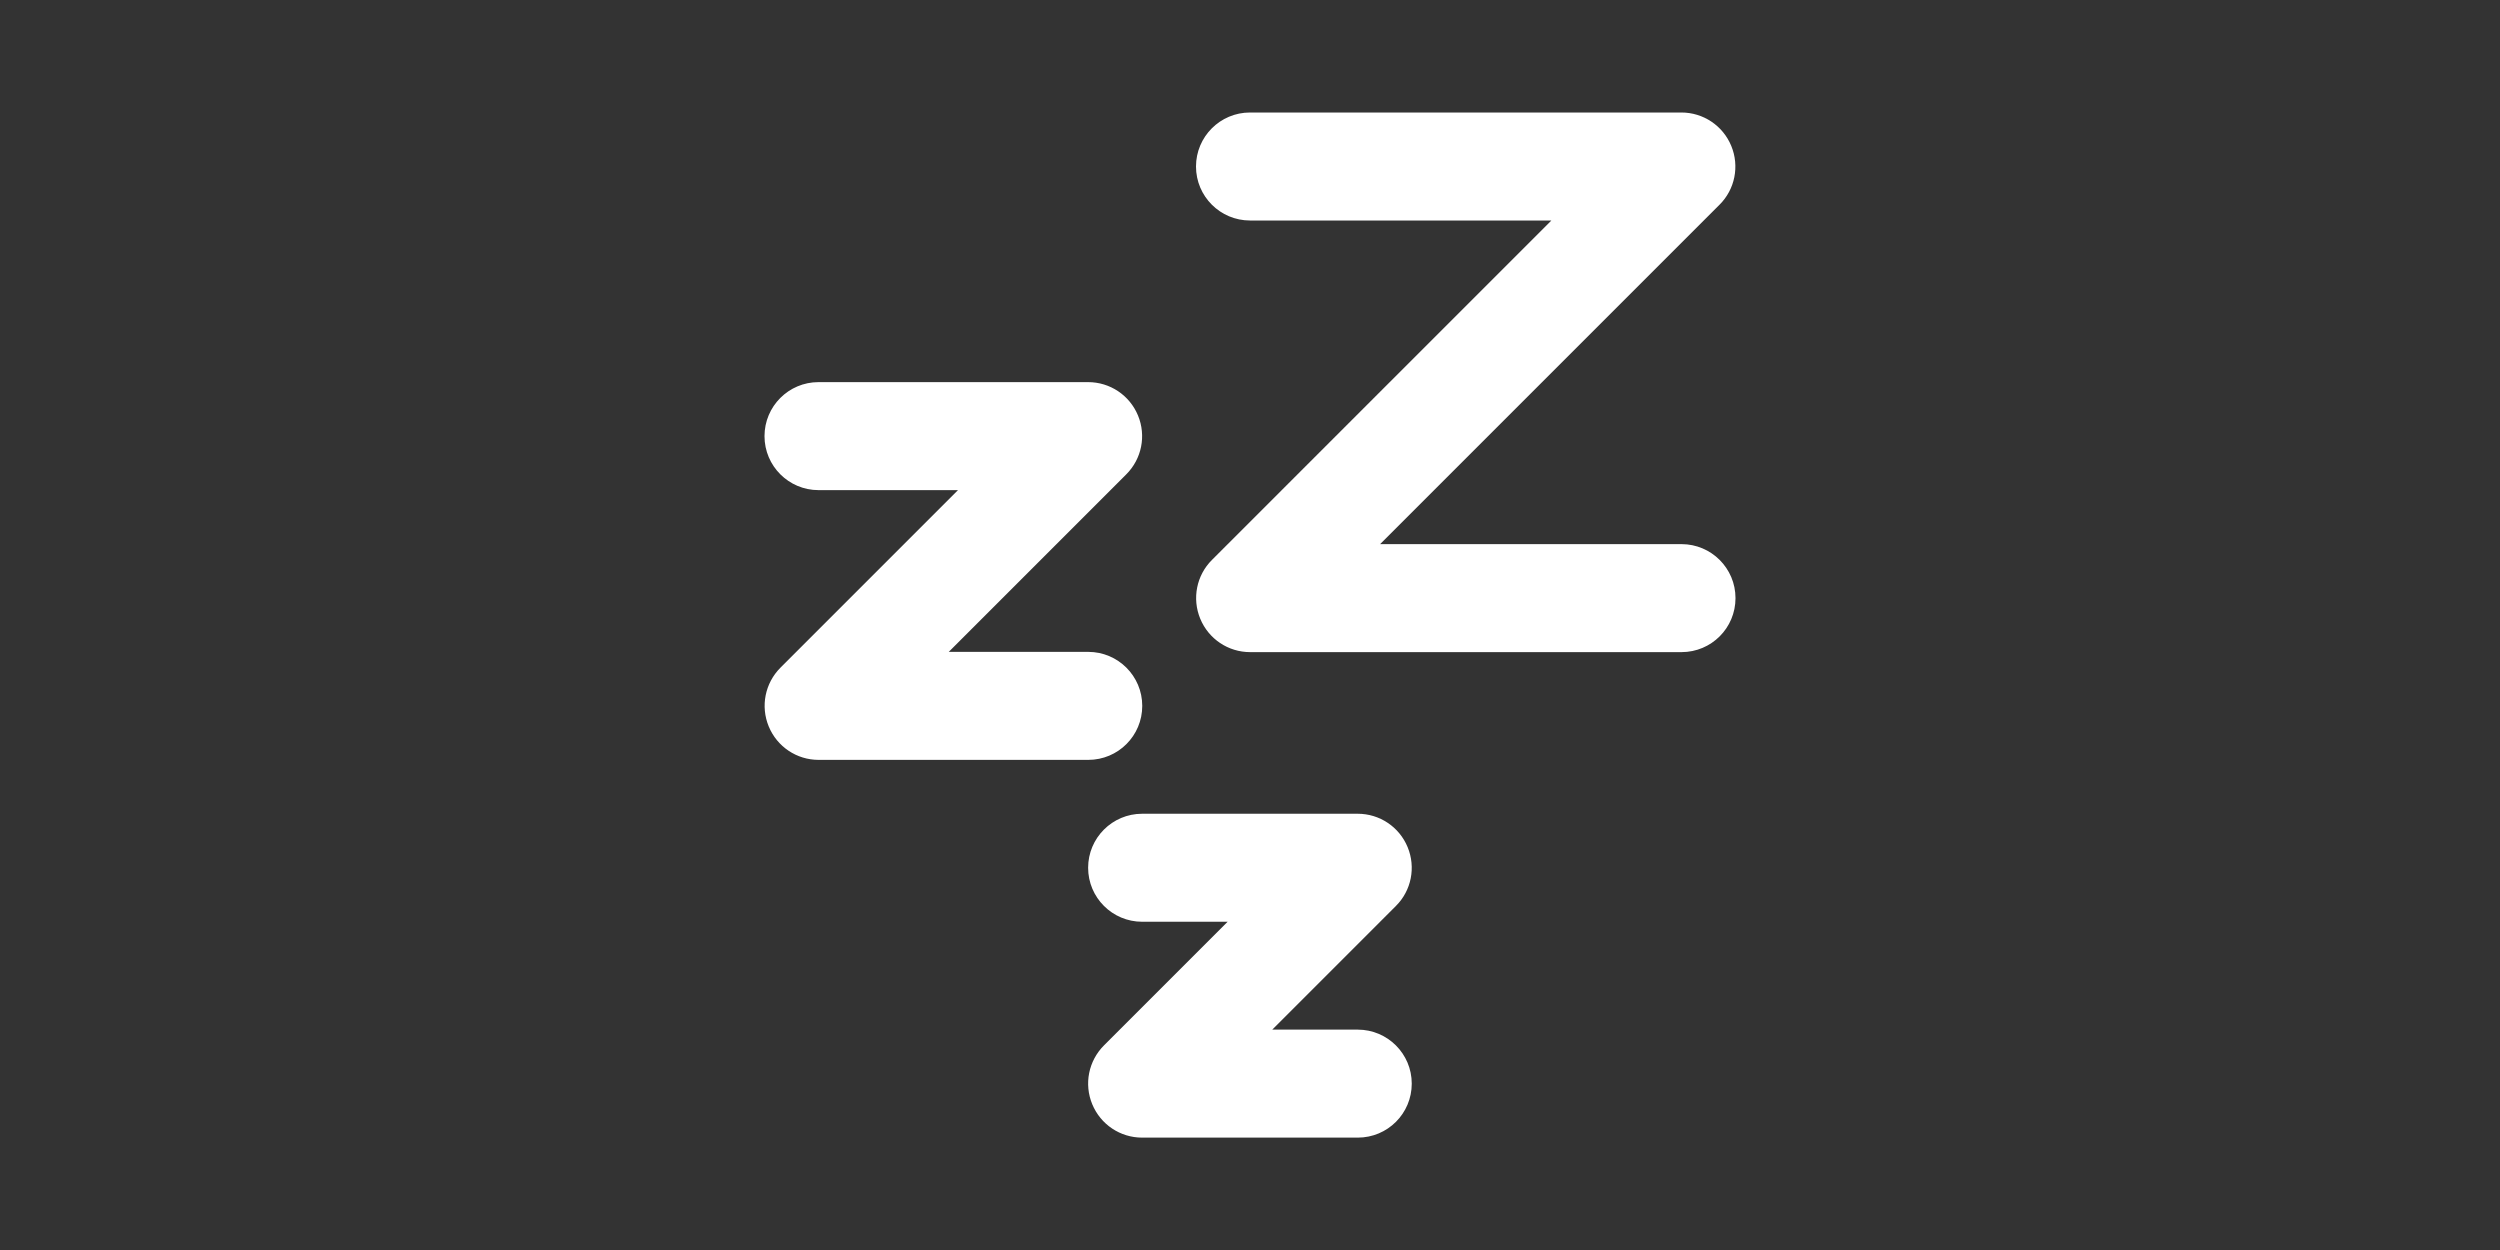
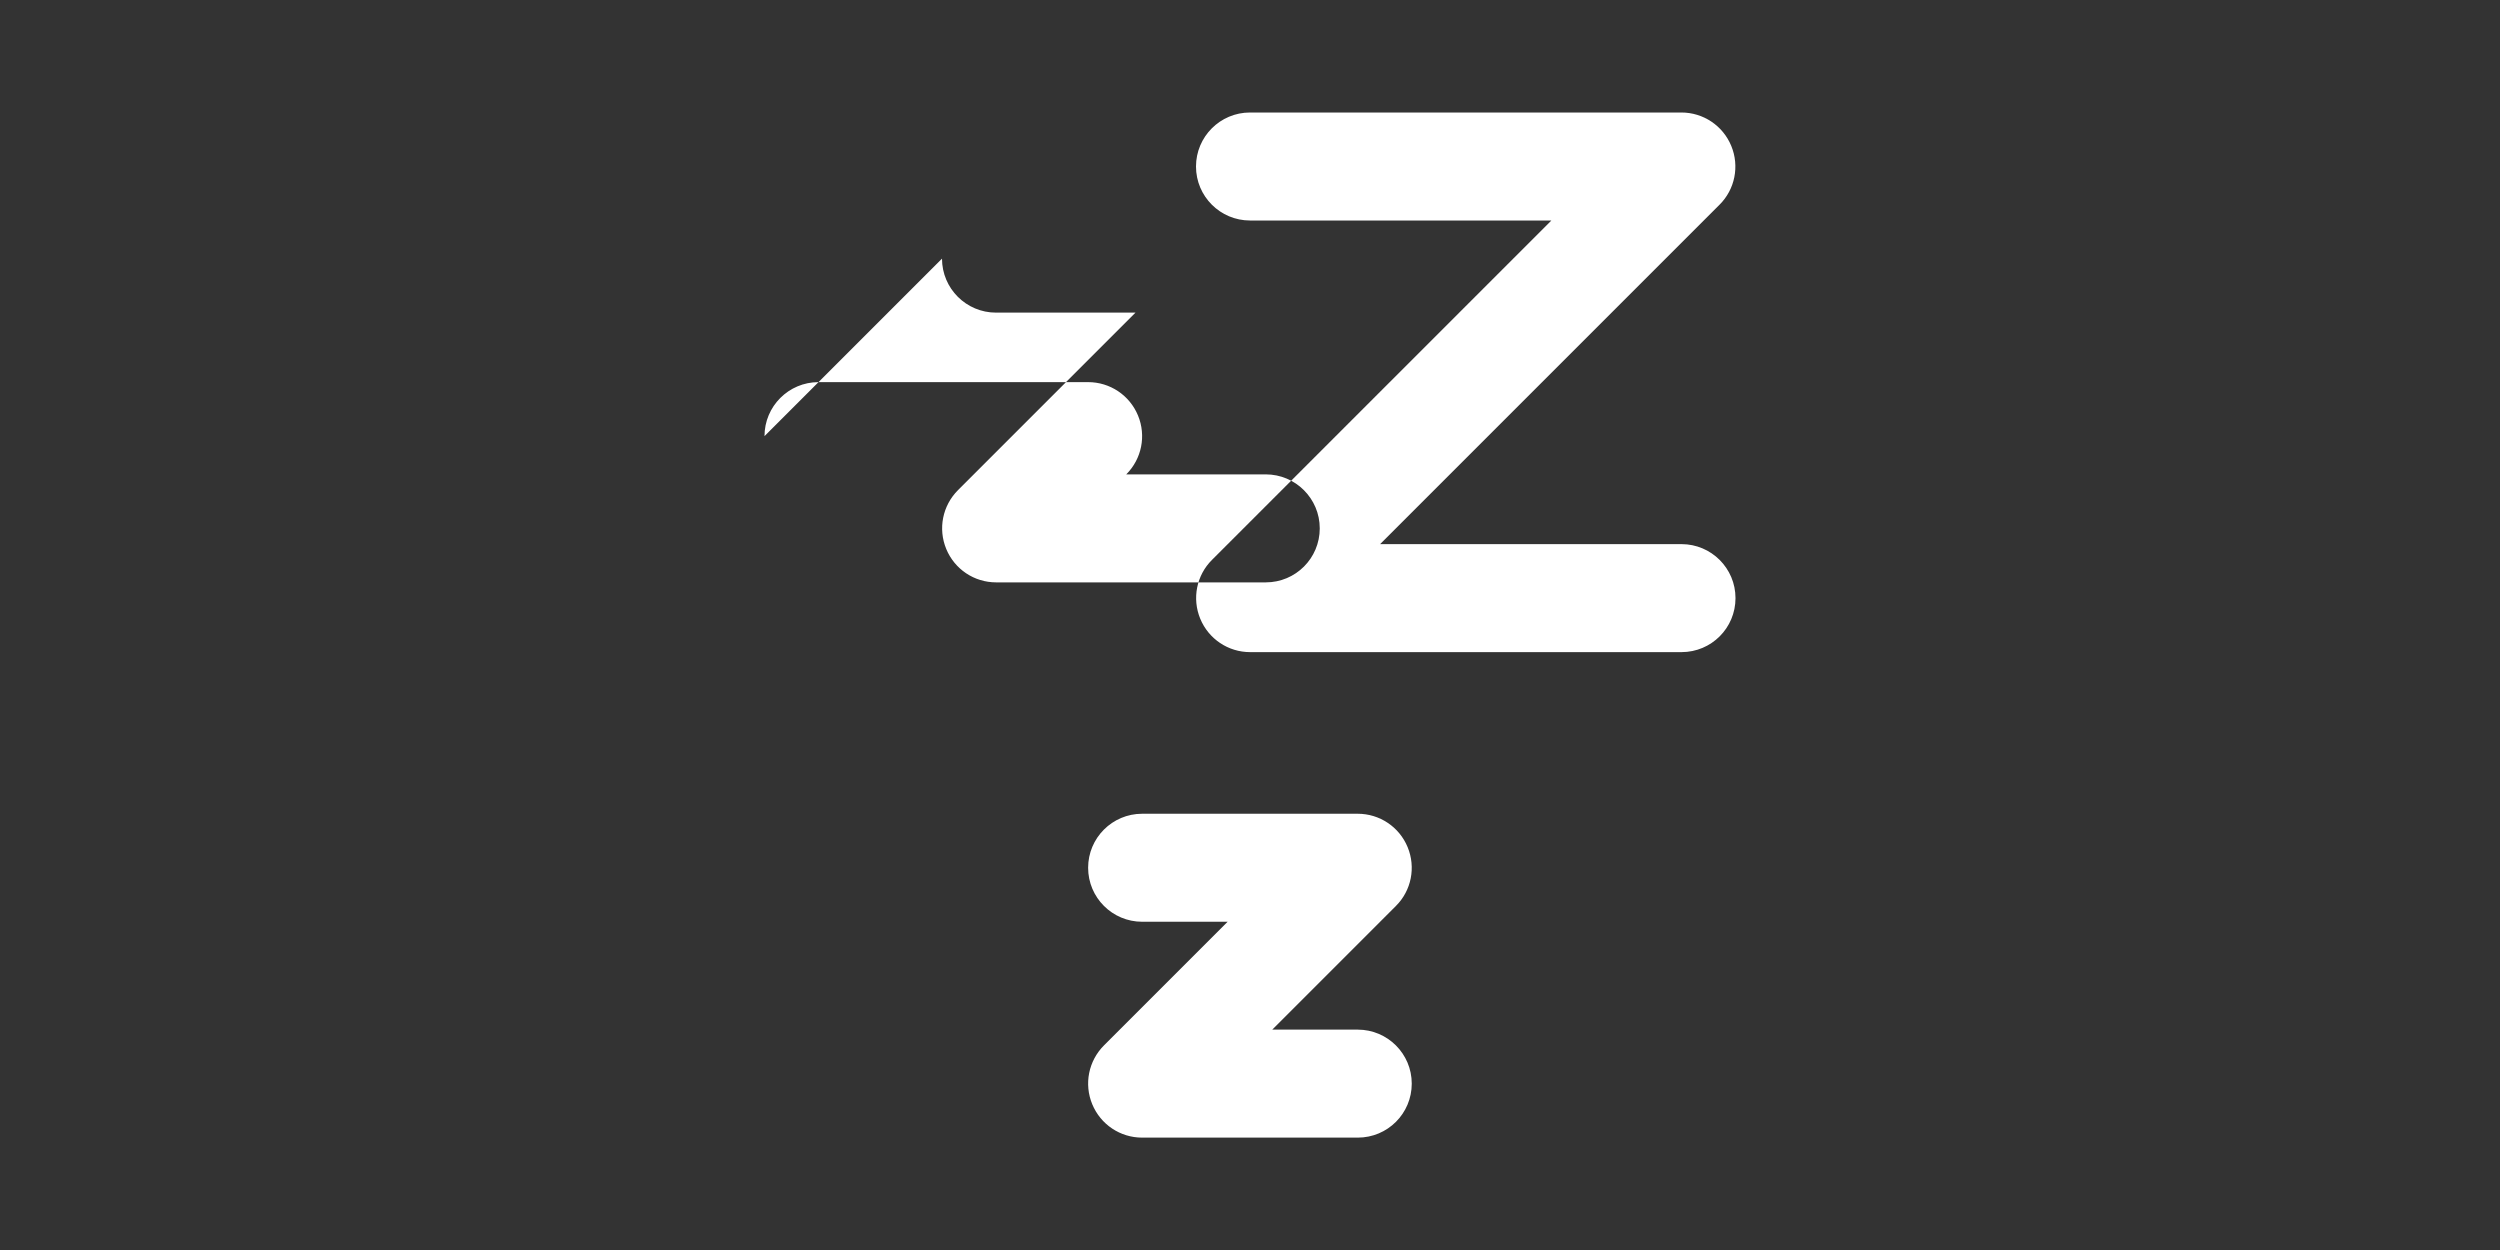
<svg xmlns="http://www.w3.org/2000/svg" id="Layer_1" data-name="Layer 1" viewBox="0 0 200 100">
  <rect x="0" y="0" width="200" height="100" fill="#333333" stroke="none" />
  <defs>
    <style>
      .cls-1 {
        fill: #fff;
        fill-rule: evenodd;
        stroke-width: 0px;
      }
    </style>
  </defs>
-   <path class="cls-1" d="M95.68,13.32c0-2.38,1.93-4.32,4.32-4.32h34.51c1.75,0,3.32,1.05,3.99,2.67h0c.67,1.62.3,3.48-.94,4.71l-27.15,27.15h24.11c2.38,0,4.32,1.93,4.32,4.32s-1.93,4.32-4.32,4.32h-34.51c-1.75,0-3.32-1.05-3.99-2.67h0c-.67-1.62-.3-3.48.94-4.71l27.15-27.15h-24.11c-2.38,0-4.32-1.93-4.32-4.32ZM61.16,34.89c0-2.38,1.93-4.32,4.32-4.32h21.57c1.75,0,3.32,1.05,3.99,2.67h0c.67,1.62.3,3.47-.94,4.71l-14.2,14.2h11.16c2.38,0,4.32,1.93,4.32,4.32s-1.93,4.32-4.32,4.32h-21.57c-1.75,0-3.32-1.05-3.99-2.67h0c-.67-1.62-.3-3.47.94-4.71l14.2-14.2h-11.16c-2.38,0-4.32-1.93-4.32-4.32ZM87.05,69.42c0-2.38,1.93-4.32,4.32-4.32h17.25c1.75,0,3.32,1.05,3.99,2.67h0c.67,1.62.3,3.48-.94,4.71l-9.89,9.89h6.84c2.38,0,4.32,1.93,4.32,4.32s-1.93,4.32-4.32,4.32h-17.25c-1.75,0-3.32-1.05-3.99-2.67h0c-.67-1.62-.3-3.47.94-4.71l9.89-9.89h-6.84c-2.38,0-4.32-1.93-4.32-4.32Z" />
+   <path class="cls-1" d="M95.68,13.32c0-2.38,1.93-4.32,4.32-4.32h34.51c1.75,0,3.32,1.05,3.99,2.67h0c.67,1.62.3,3.48-.94,4.71l-27.15,27.15h24.11c2.38,0,4.32,1.93,4.32,4.32s-1.93,4.32-4.32,4.32h-34.51c-1.75,0-3.32-1.05-3.99-2.67h0c-.67-1.62-.3-3.48.94-4.71l27.15-27.15h-24.11c-2.38,0-4.32-1.93-4.32-4.32ZM61.16,34.89c0-2.38,1.93-4.32,4.32-4.32h21.57c1.75,0,3.32,1.05,3.99,2.67h0c.67,1.62.3,3.47-.94,4.71h11.16c2.38,0,4.32,1.93,4.32,4.32s-1.93,4.32-4.32,4.32h-21.57c-1.75,0-3.32-1.05-3.99-2.67h0c-.67-1.62-.3-3.47.94-4.71l14.2-14.2h-11.16c-2.38,0-4.32-1.93-4.32-4.32ZM87.05,69.42c0-2.38,1.93-4.32,4.32-4.32h17.25c1.75,0,3.32,1.05,3.99,2.67h0c.67,1.62.3,3.48-.94,4.71l-9.89,9.89h6.84c2.38,0,4.32,1.93,4.32,4.32s-1.93,4.32-4.32,4.32h-17.25c-1.75,0-3.32-1.05-3.99-2.67h0c-.67-1.62-.3-3.47.94-4.71l9.89-9.89h-6.84c-2.38,0-4.32-1.93-4.32-4.32Z" />
</svg>